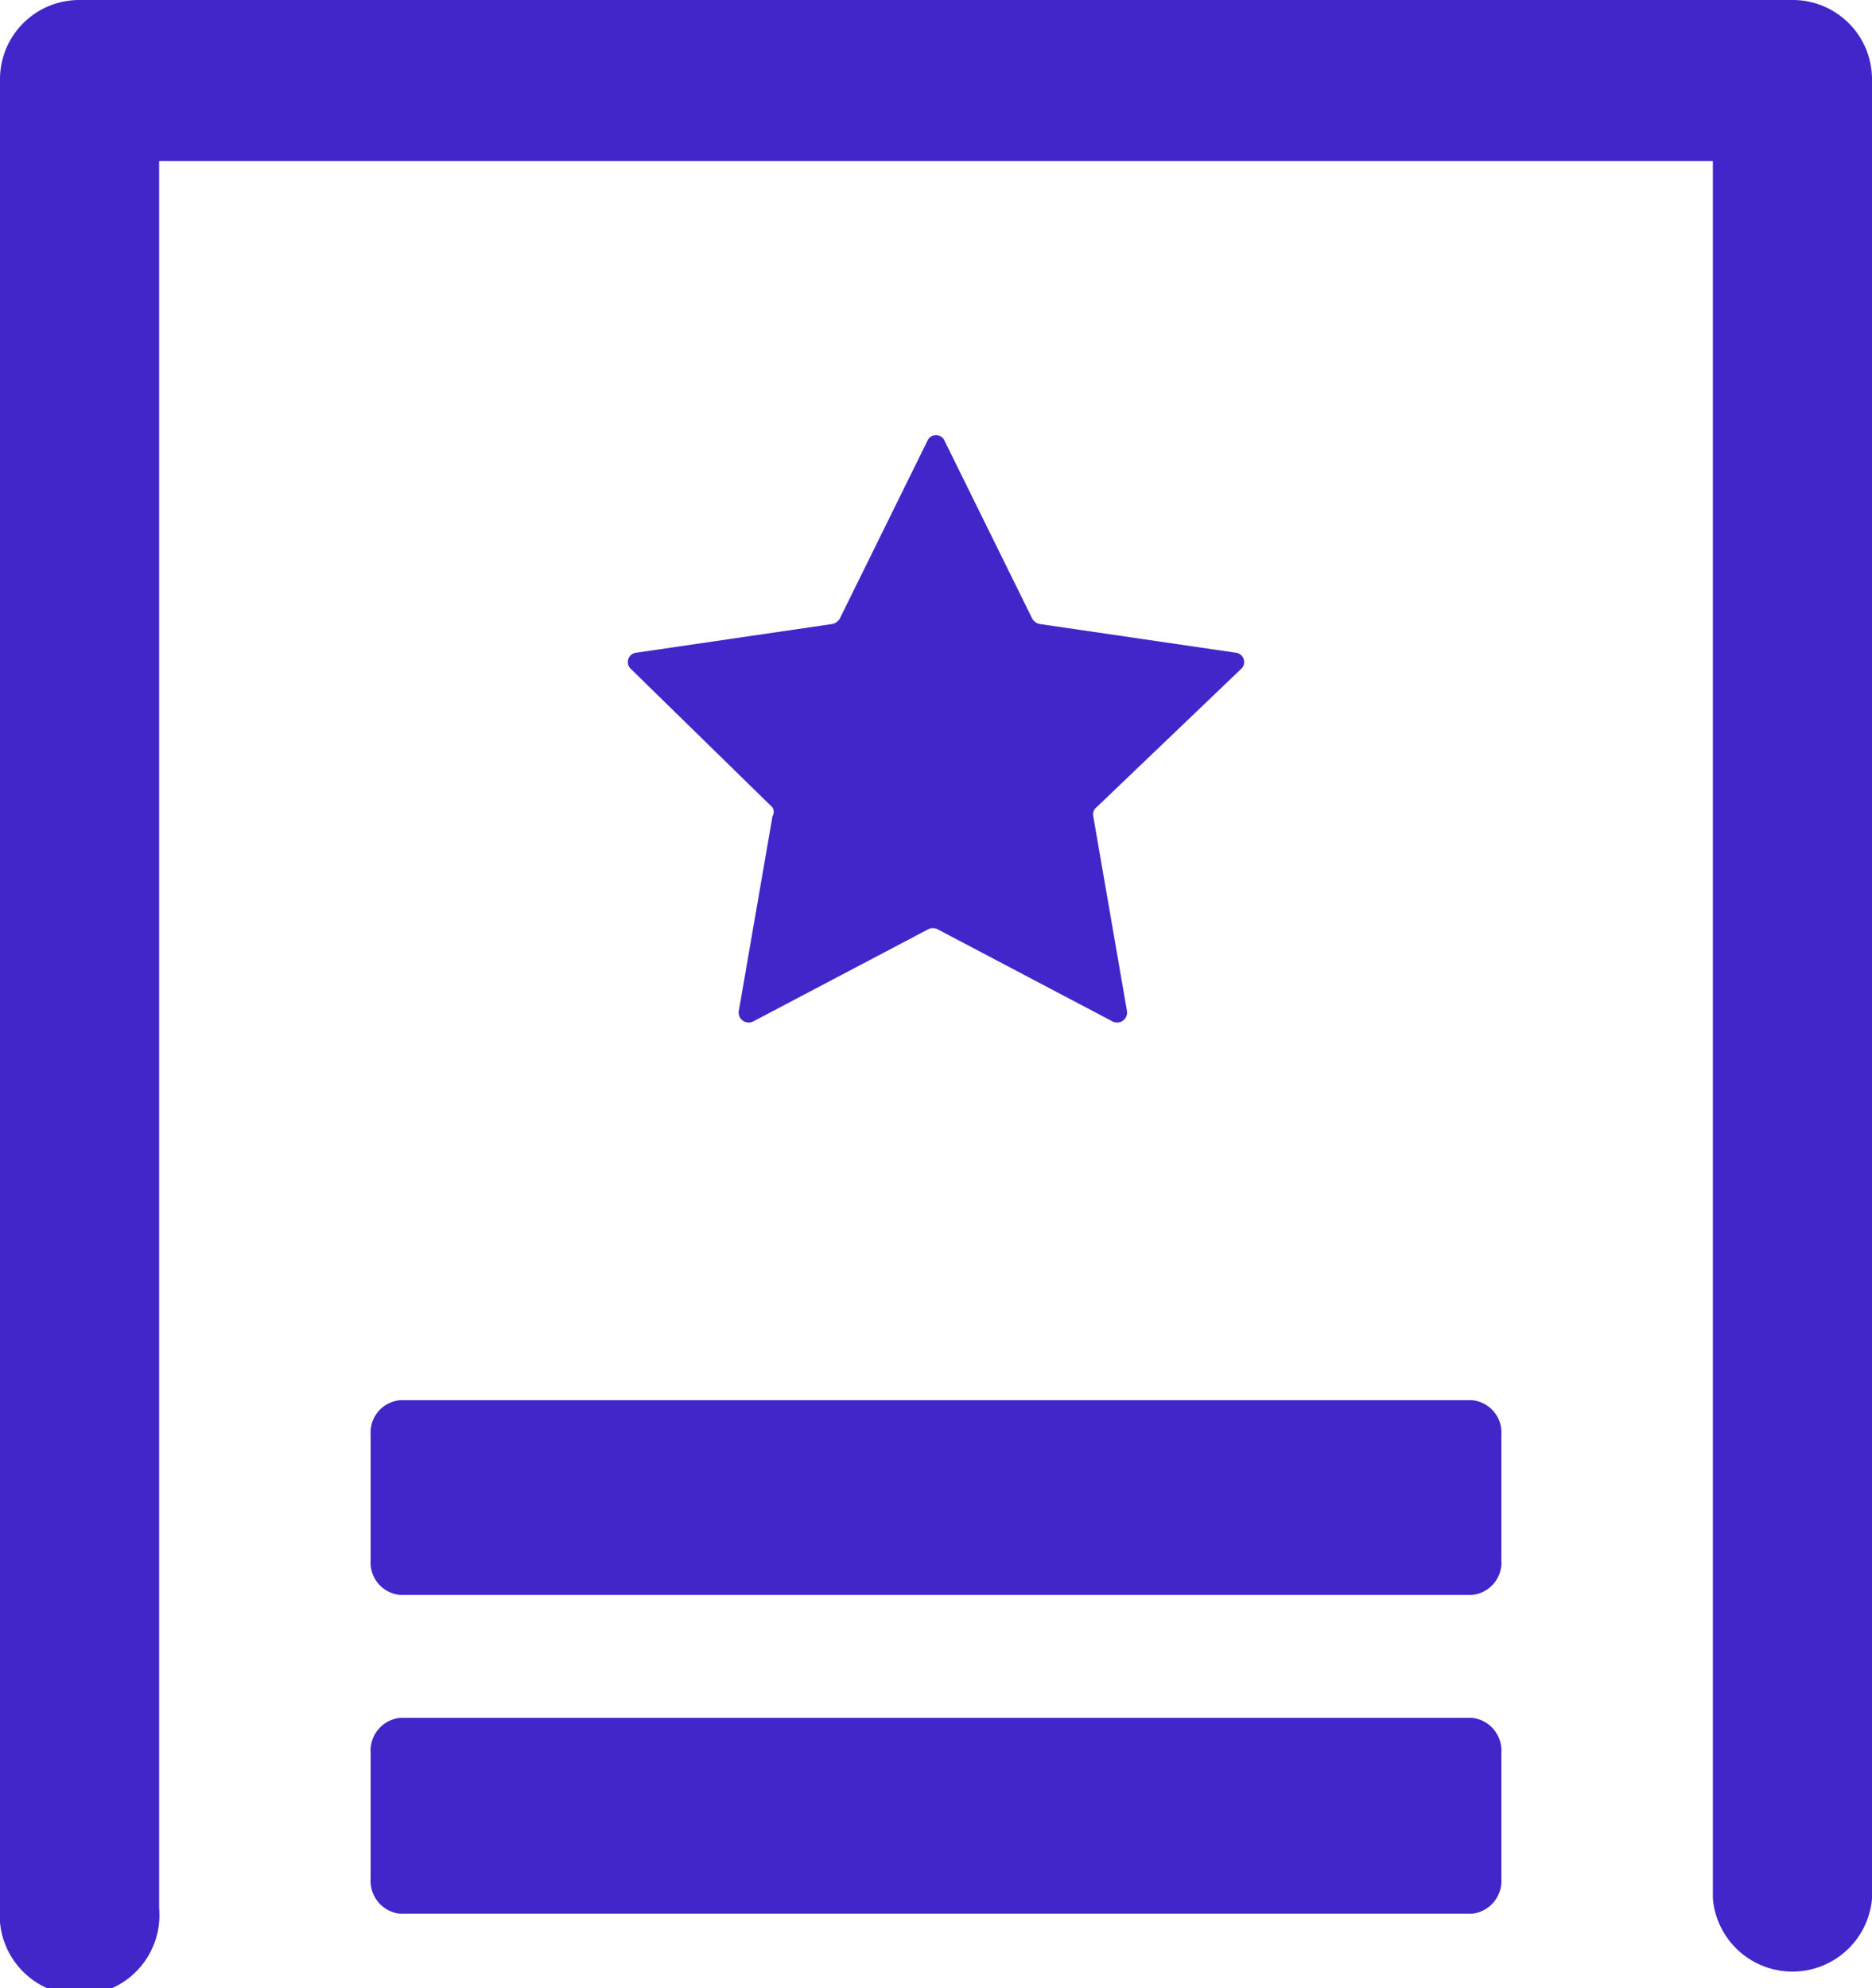
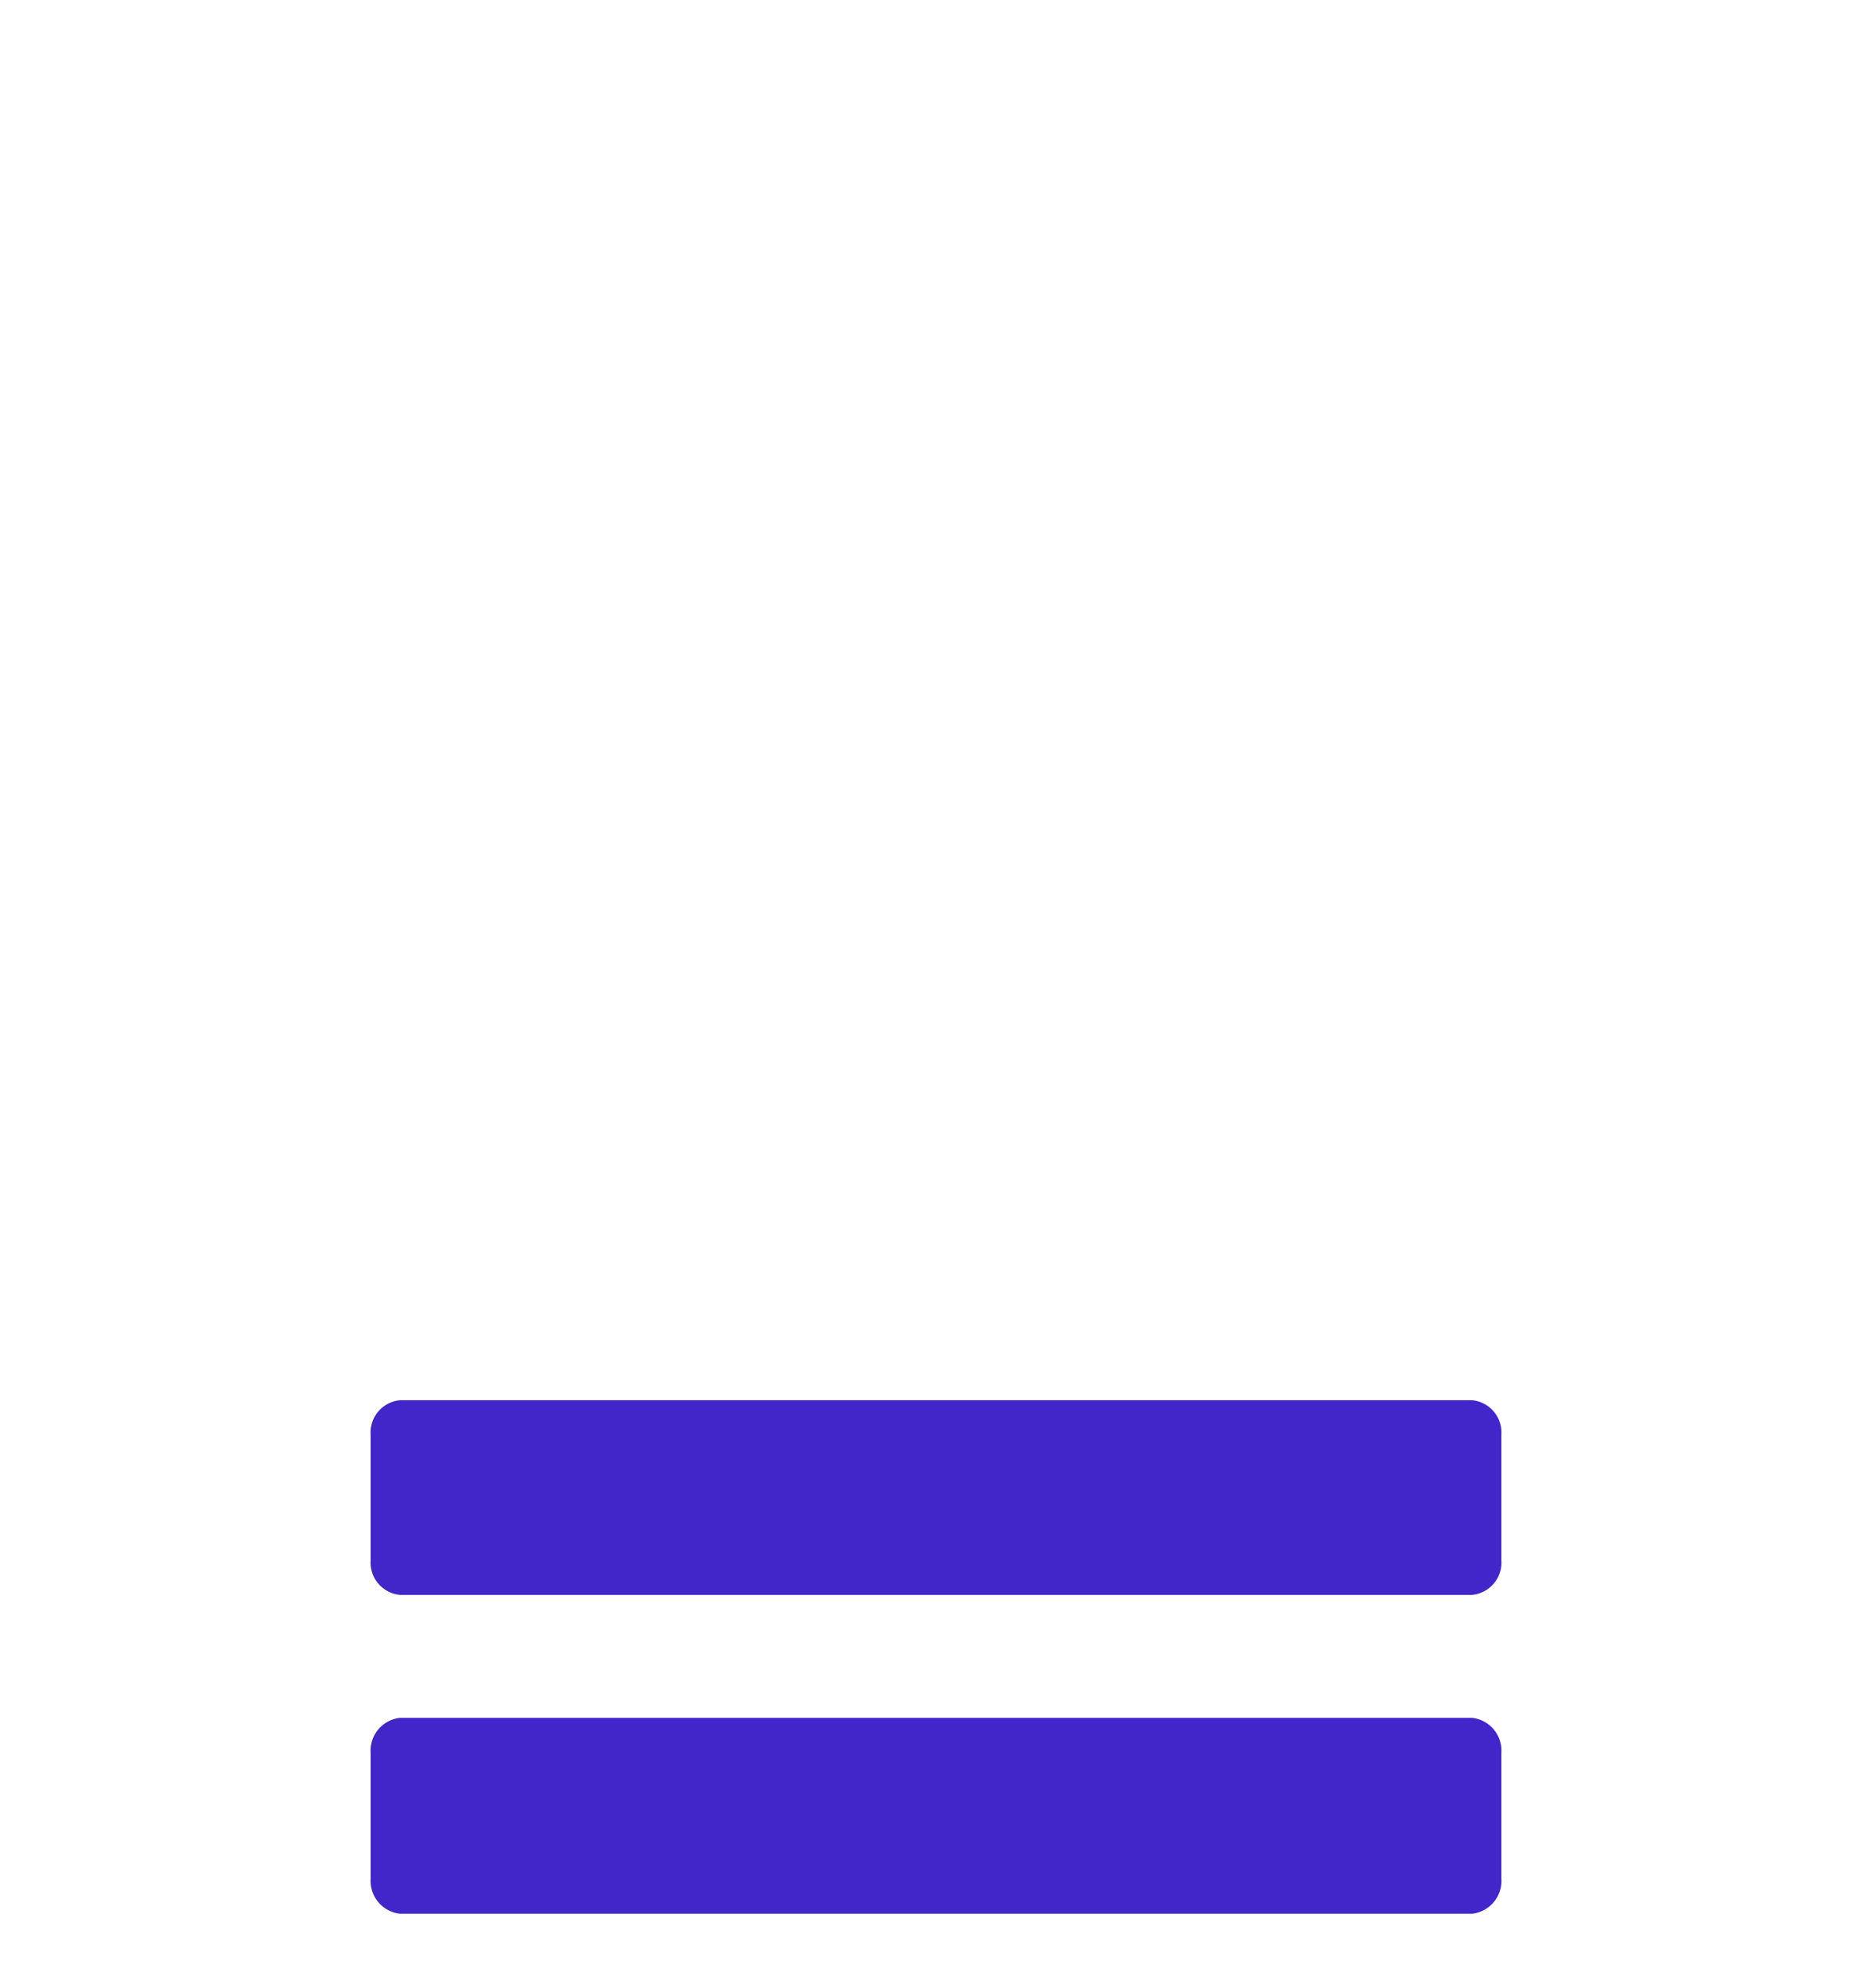
<svg xmlns="http://www.w3.org/2000/svg" viewBox="0 0 30 31.86">
  <defs>
    <style>.cls-1{fill:#4226c9;}</style>
  </defs>
  <g id="Layer_2" data-name="Layer 2">
    <g id="Layer_1-2" data-name="Layer 1">
      <g id="brands">
-         <path class="cls-1" d="M19.89,10.72a.15.15,0,0,0-.09-.26L16.66,10a.18.18,0,0,1-.12-.09l-1.4-2.84a.15.15,0,0,0-.28,0l-1.4,2.84a.18.18,0,0,1-.12.09l-3.14.46a.15.15,0,0,0-.09.26l2.27,2.22a.14.14,0,0,1,0,.14l-.54,3.12a.16.16,0,0,0,.23.17l2.81-1.48a.17.17,0,0,1,.14,0l2.81,1.48a.16.16,0,0,0,.23-.17l-.54-3.12a.14.14,0,0,1,.05-.14Z" />
        <path class="cls-1" d="M23.59,22.44H6.41a.52.52,0,0,0-.47.56v2a.52.52,0,0,0,.47.56H23.59a.52.52,0,0,0,.47-.56V23A.52.52,0,0,0,23.59,22.44Z" />
        <path class="cls-1" d="M23.59,27.53H6.41a.53.53,0,0,0-.47.57v2a.53.53,0,0,0,.47.57H23.59a.53.53,0,0,0,.47-.57v-2A.53.53,0,0,0,23.59,27.53Z" />
-         <path class="cls-1" d="M28.73,0H1.27A1.27,1.27,0,0,0,0,1.27V30.58a1.28,1.28,0,1,0,2.55,0v-28h24.9V30.43a1.28,1.28,0,0,0,2.55,0V1.27A1.27,1.27,0,0,0,28.73,0Z" />
      </g>
    </g>
  </g>
</svg>